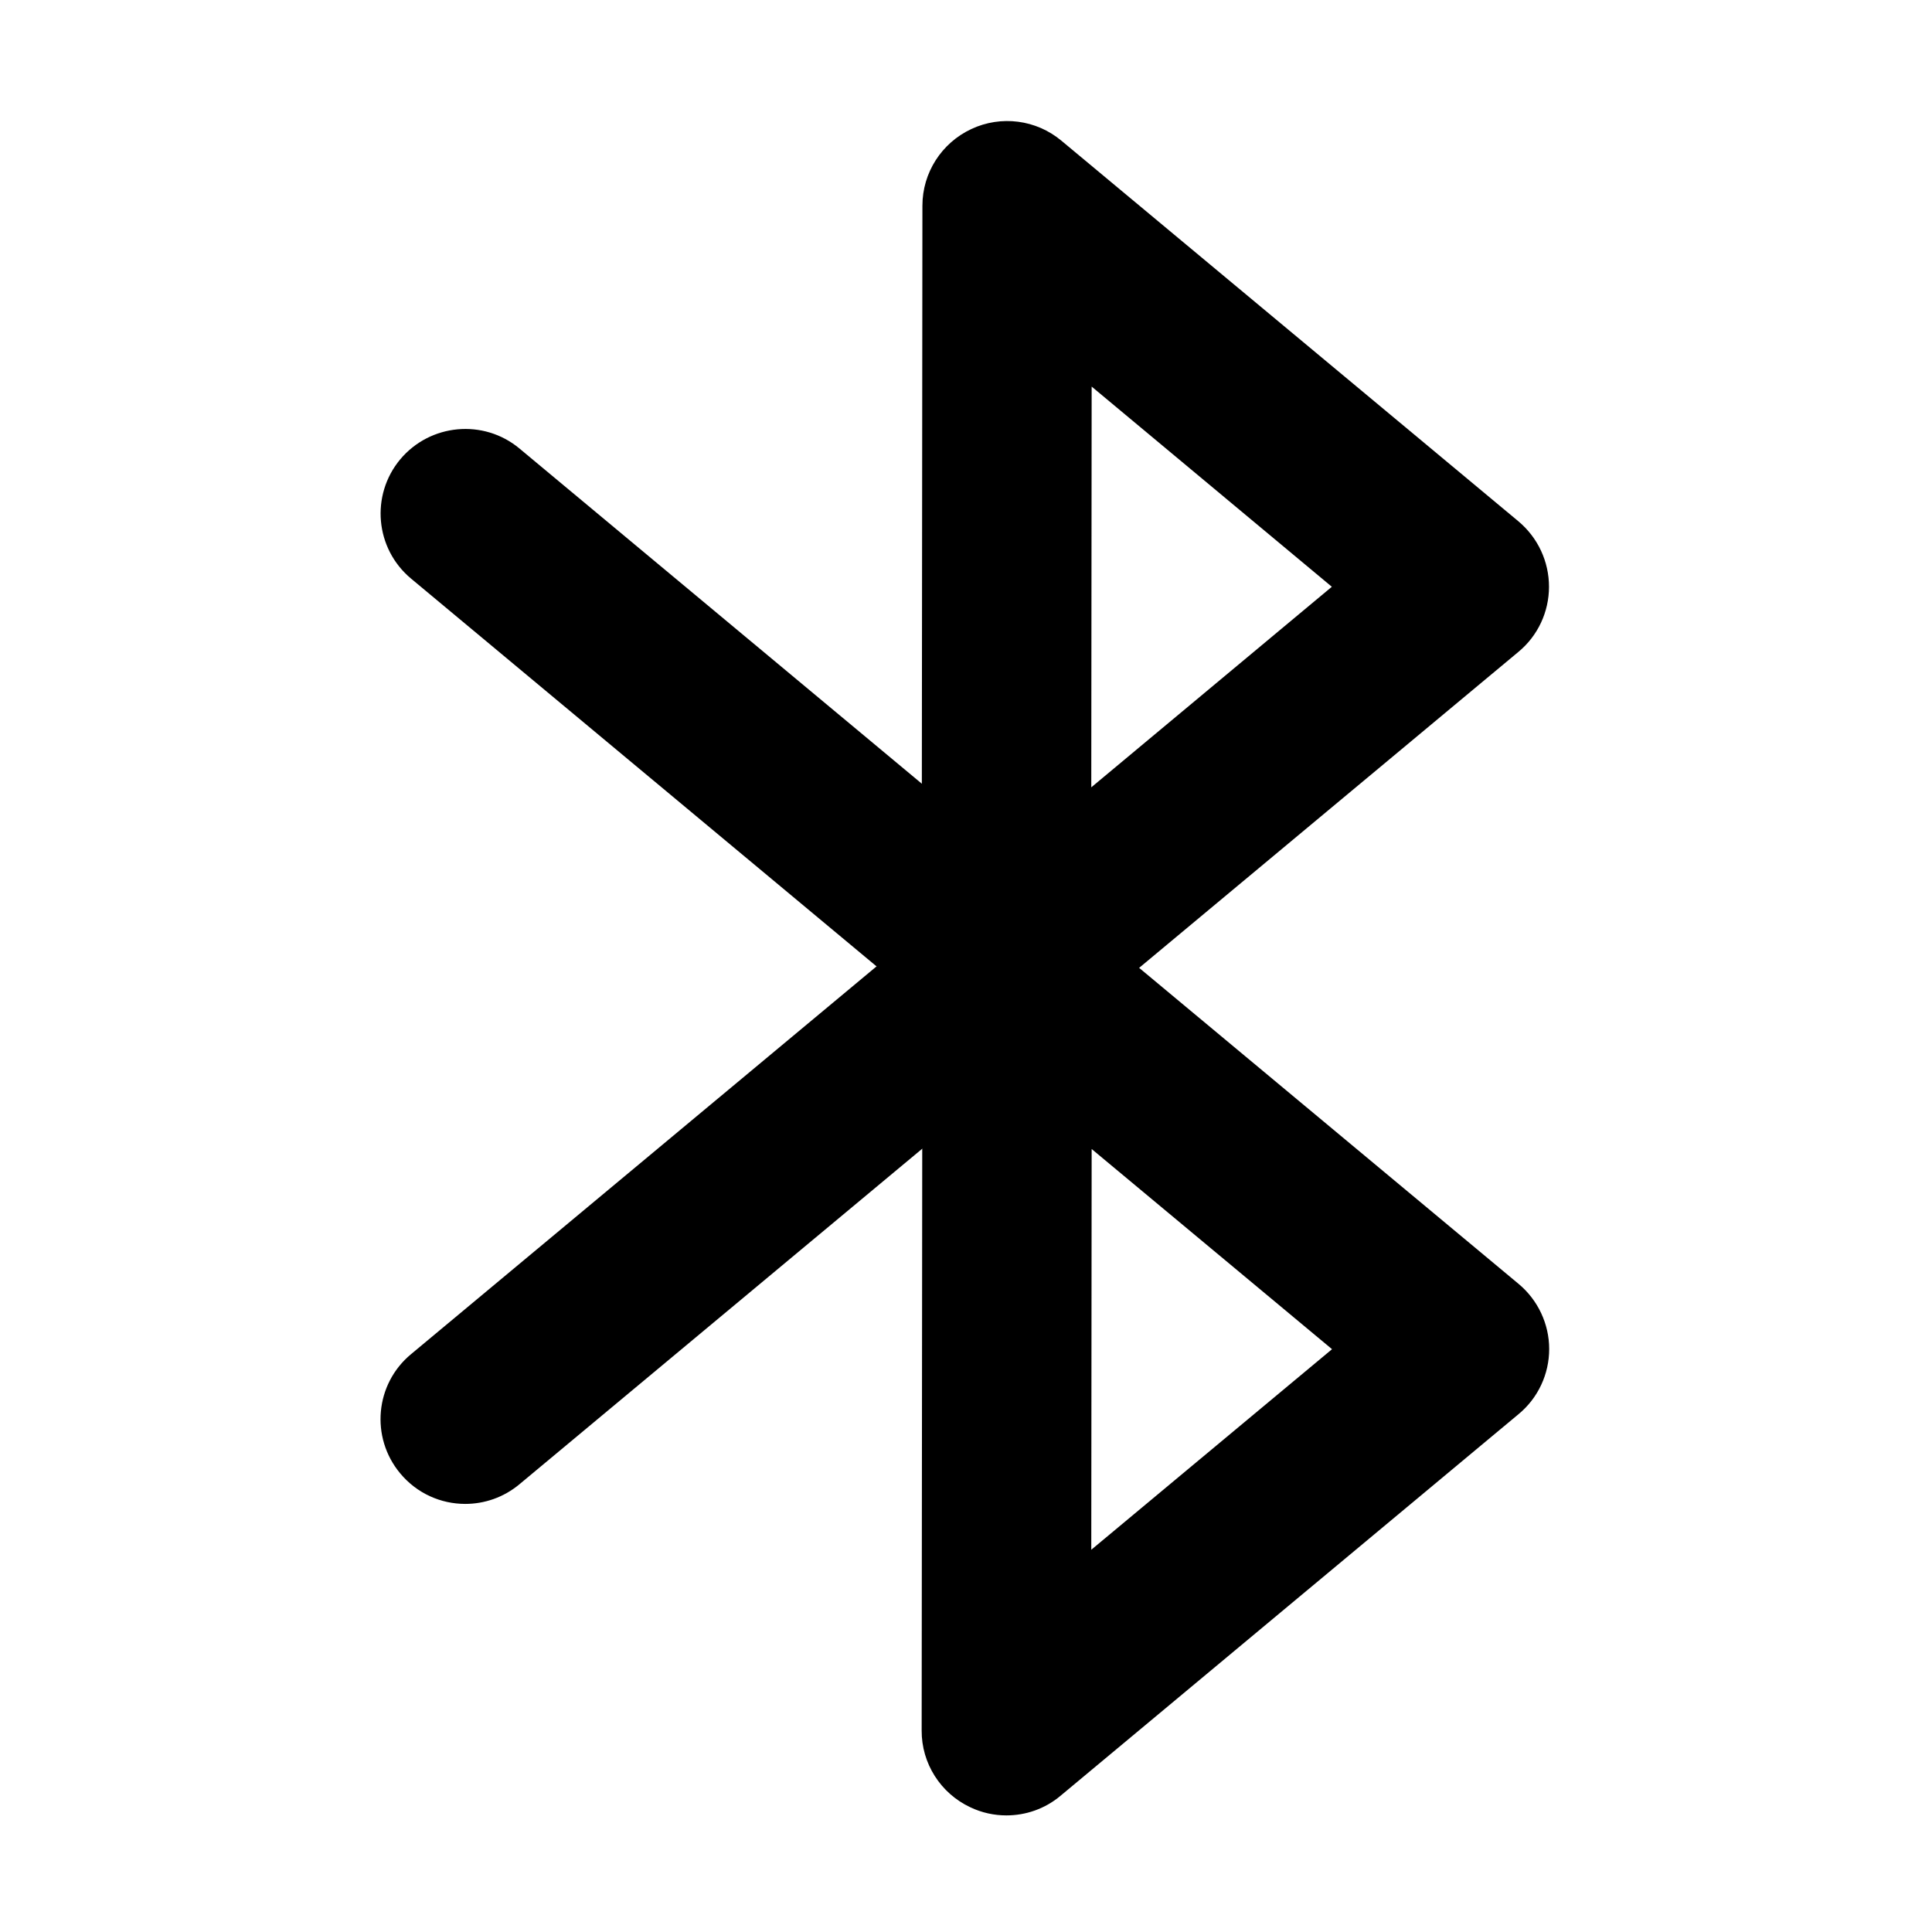
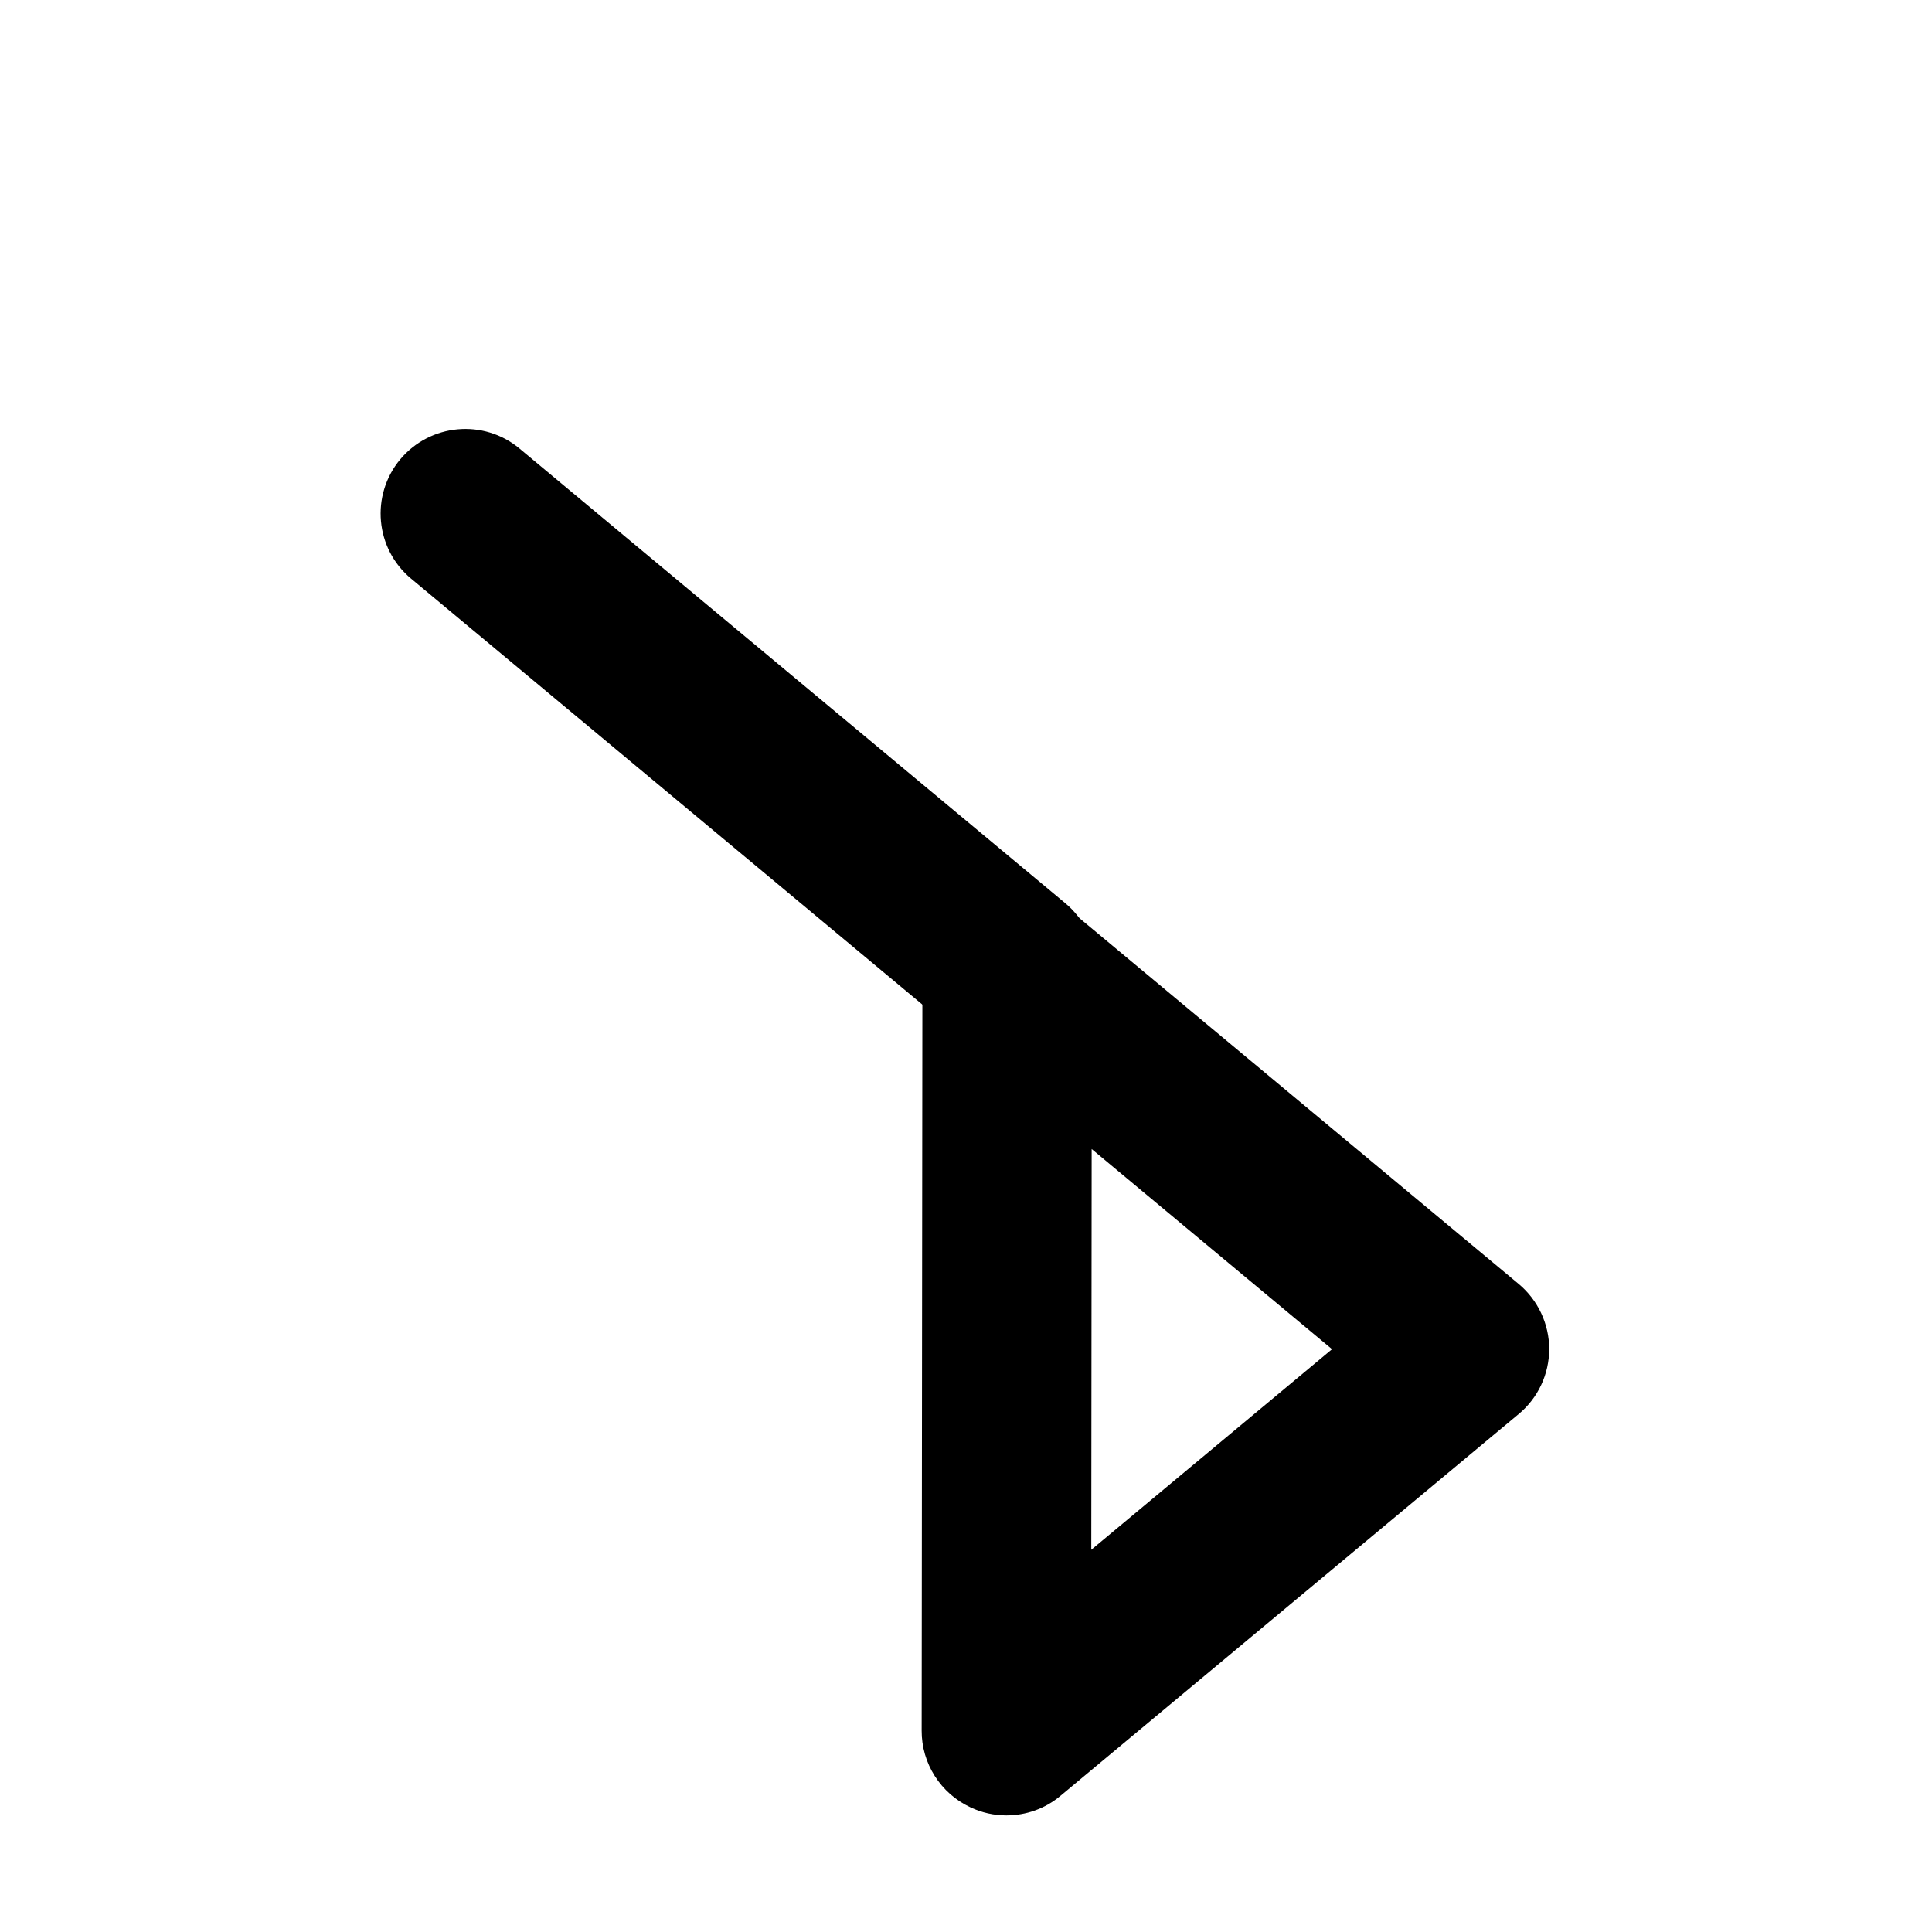
<svg xmlns="http://www.w3.org/2000/svg" t="1738156313217" class="icon" viewBox="0 0 1024 1024" version="1.1" p-id="8105" width="200" height="200">
  <path d="M533.4 962.2c-6.5 0-13-1.4-19.1-4.3-15.8-7.4-25.9-23.3-25.8-40.7l0.4-404.1c0-17.4 10.1-33.2 25.9-40.6 15.8-7.4 34.4-5 47.8 6.2l242.3 201.8c10.2 8.5 16.2 21.2 16.2 34.5s-5.9 26-16.2 34.5L562.1 951.8c-8.2 6.9-18.4 10.4-28.7 10.4zM578.6 609l-0.2 212.4L706 715.1 578.6 609z" fill="#000000" p-id="8106" />
-   <path d="M533.4 558.1c-6.5 0-13-1.4-19.1-4.3-15.8-7.4-25.9-23.3-25.8-40.7l0.4-404.1c0-17.4 10.1-33.2 25.9-40.6 15.8-7.4 34.4-5 47.8 6.2l242.3 201.8C815.1 285 821 297.6 821 311c0 13.3-5.9 26-16.2 34.5L562.1 547.7c-8.2 6.9-18.4 10.4-28.7 10.4z m45.2-353.2l-0.2 212.4L705.9 311 578.6 204.9z" fill="#000000" p-id="8107" />
  <path d="M535.9 558.1c-10.1 0-20.3-3.4-28.7-10.4l-289.3-241c-19.1-15.9-21.6-44.2-5.8-63.2 15.9-19 44.2-21.6 63.2-5.8l289.3 241c19.1 15.9 21.6 44.2 5.8 63.2-8.9 10.7-21.7 16.2-34.5 16.2z" fill="#000000" p-id="8108" />
-   <path d="M246.6 797.1c-12.9 0-25.6-5.5-34.5-16.2-15.9-19.1-13.3-47.4 5.8-63.2l289.3-241c19.1-15.9 47.4-13.3 63.2 5.8 15.9 19.1 13.3 47.4-5.8 63.2l-289.3 241c-8.4 7-18.6 10.4-28.7 10.4z" fill="#000000" p-id="8109" />
</svg>